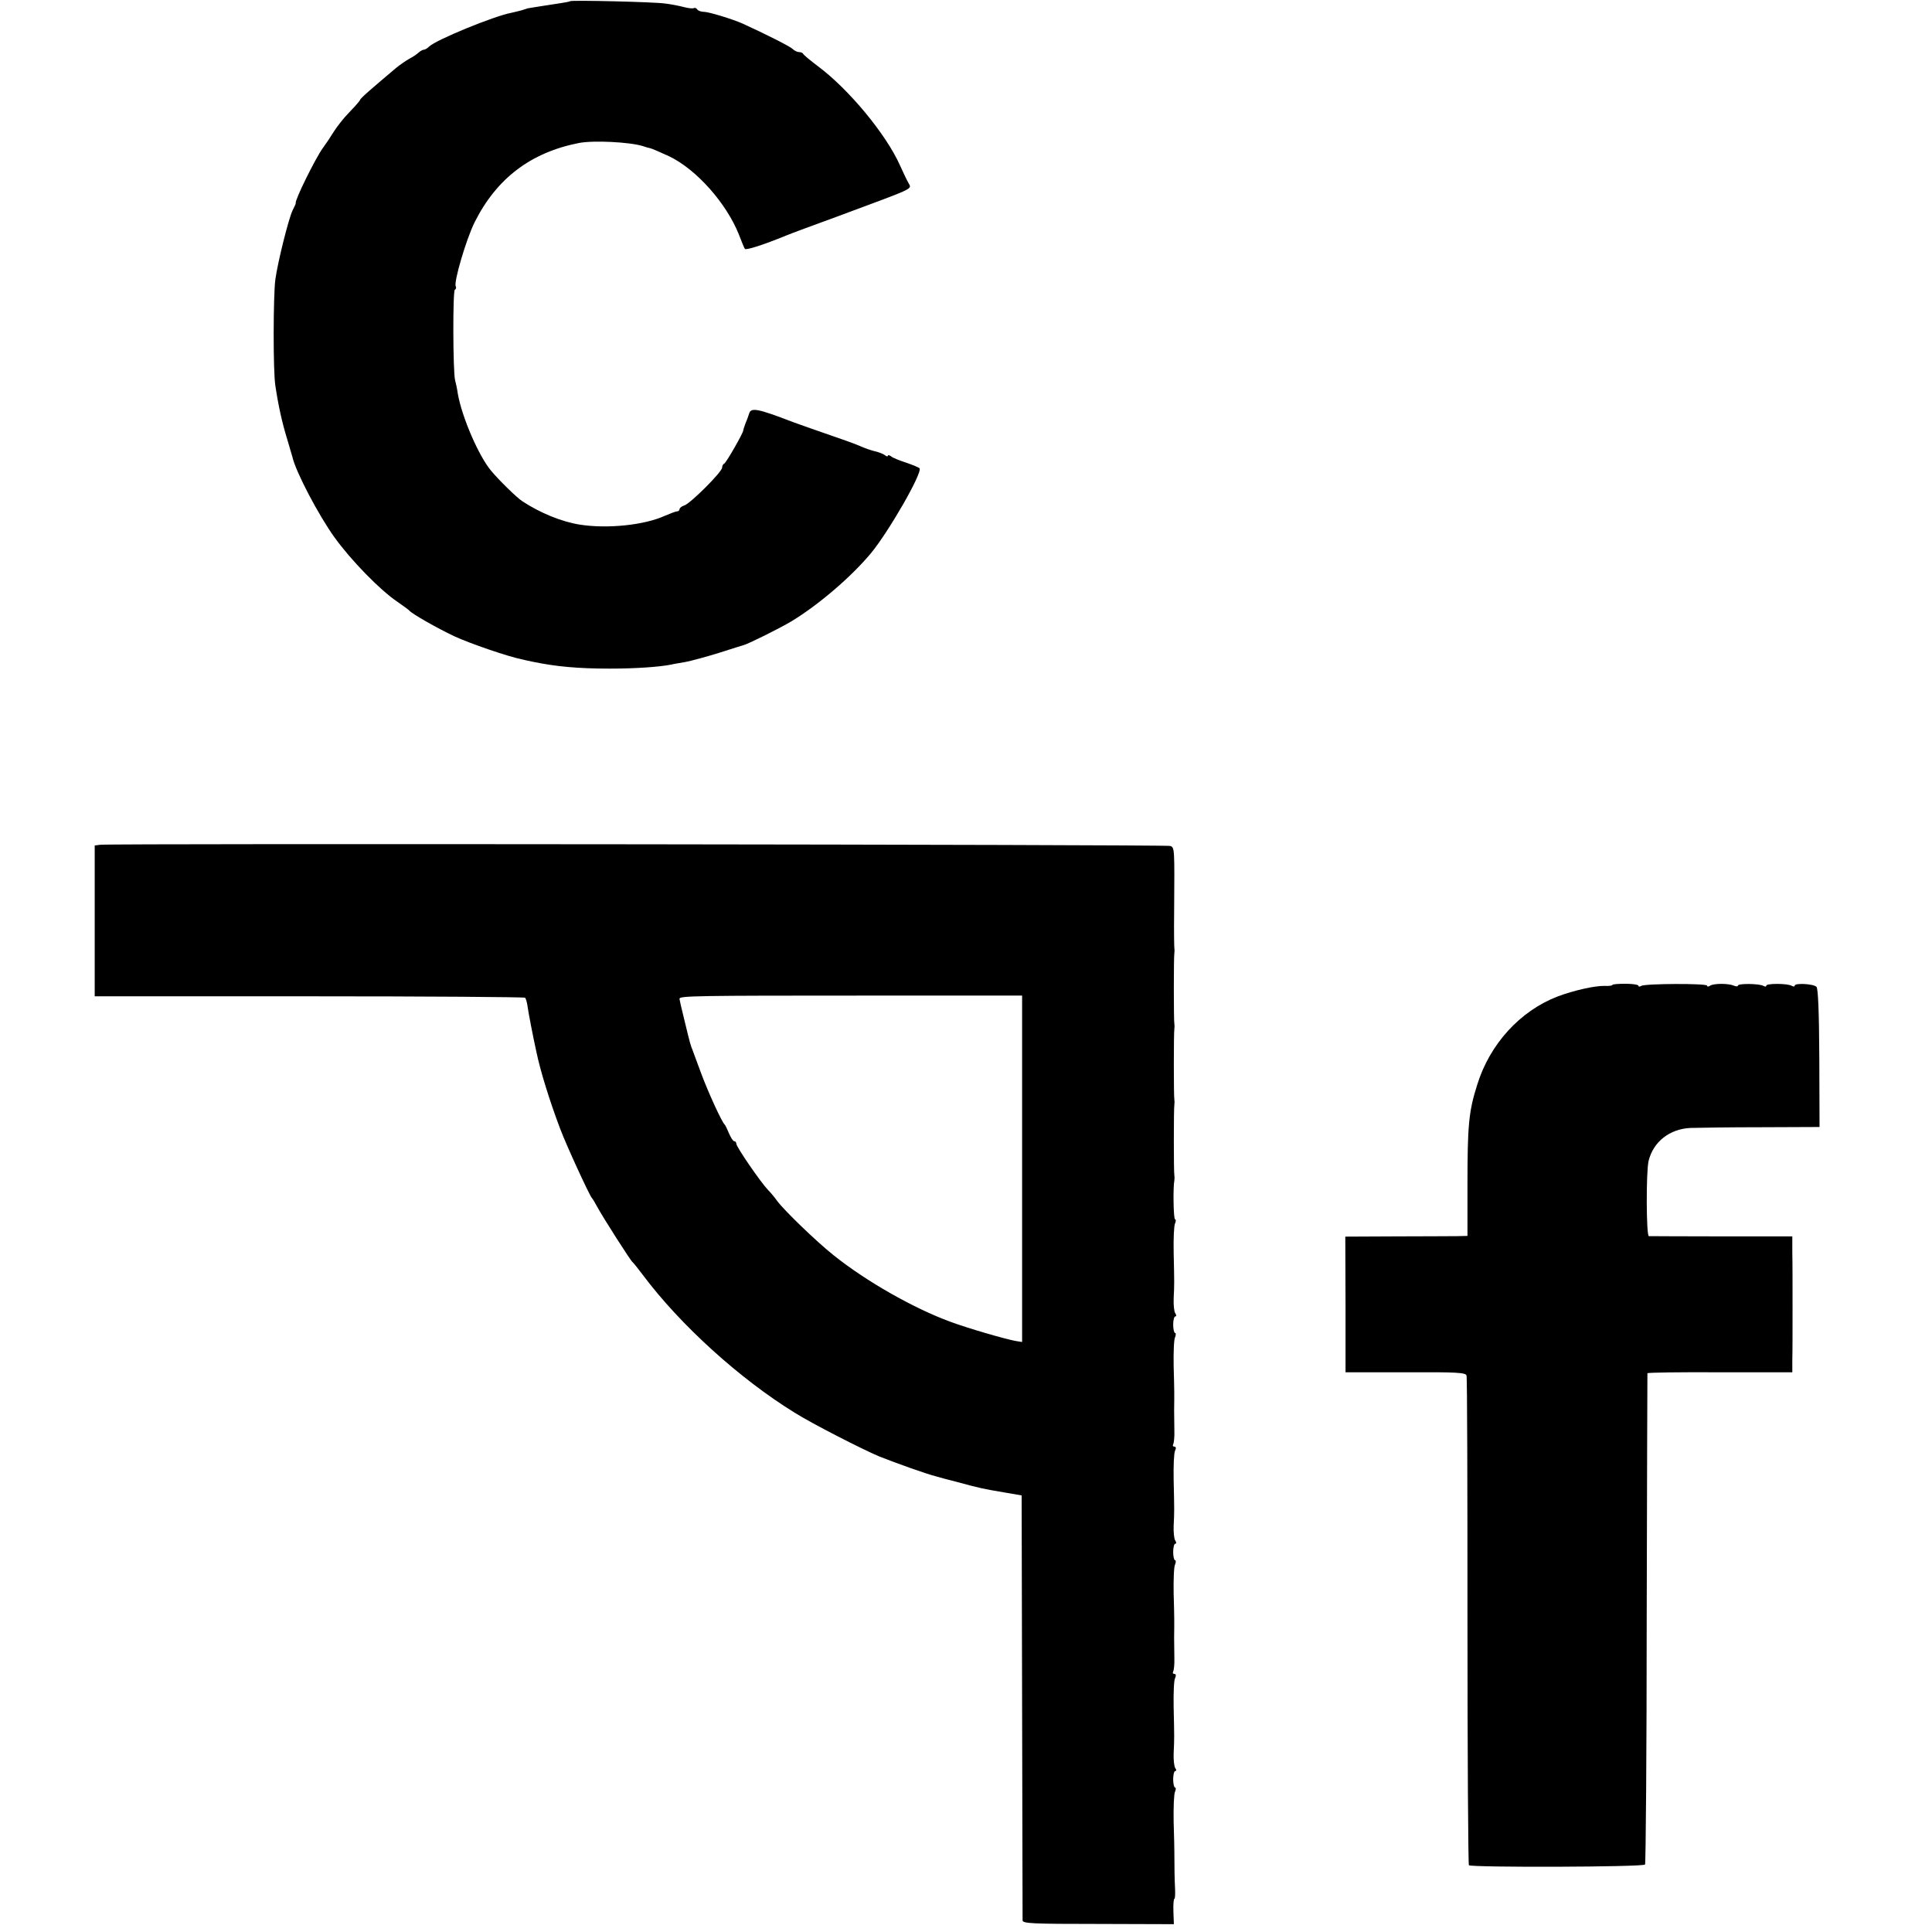
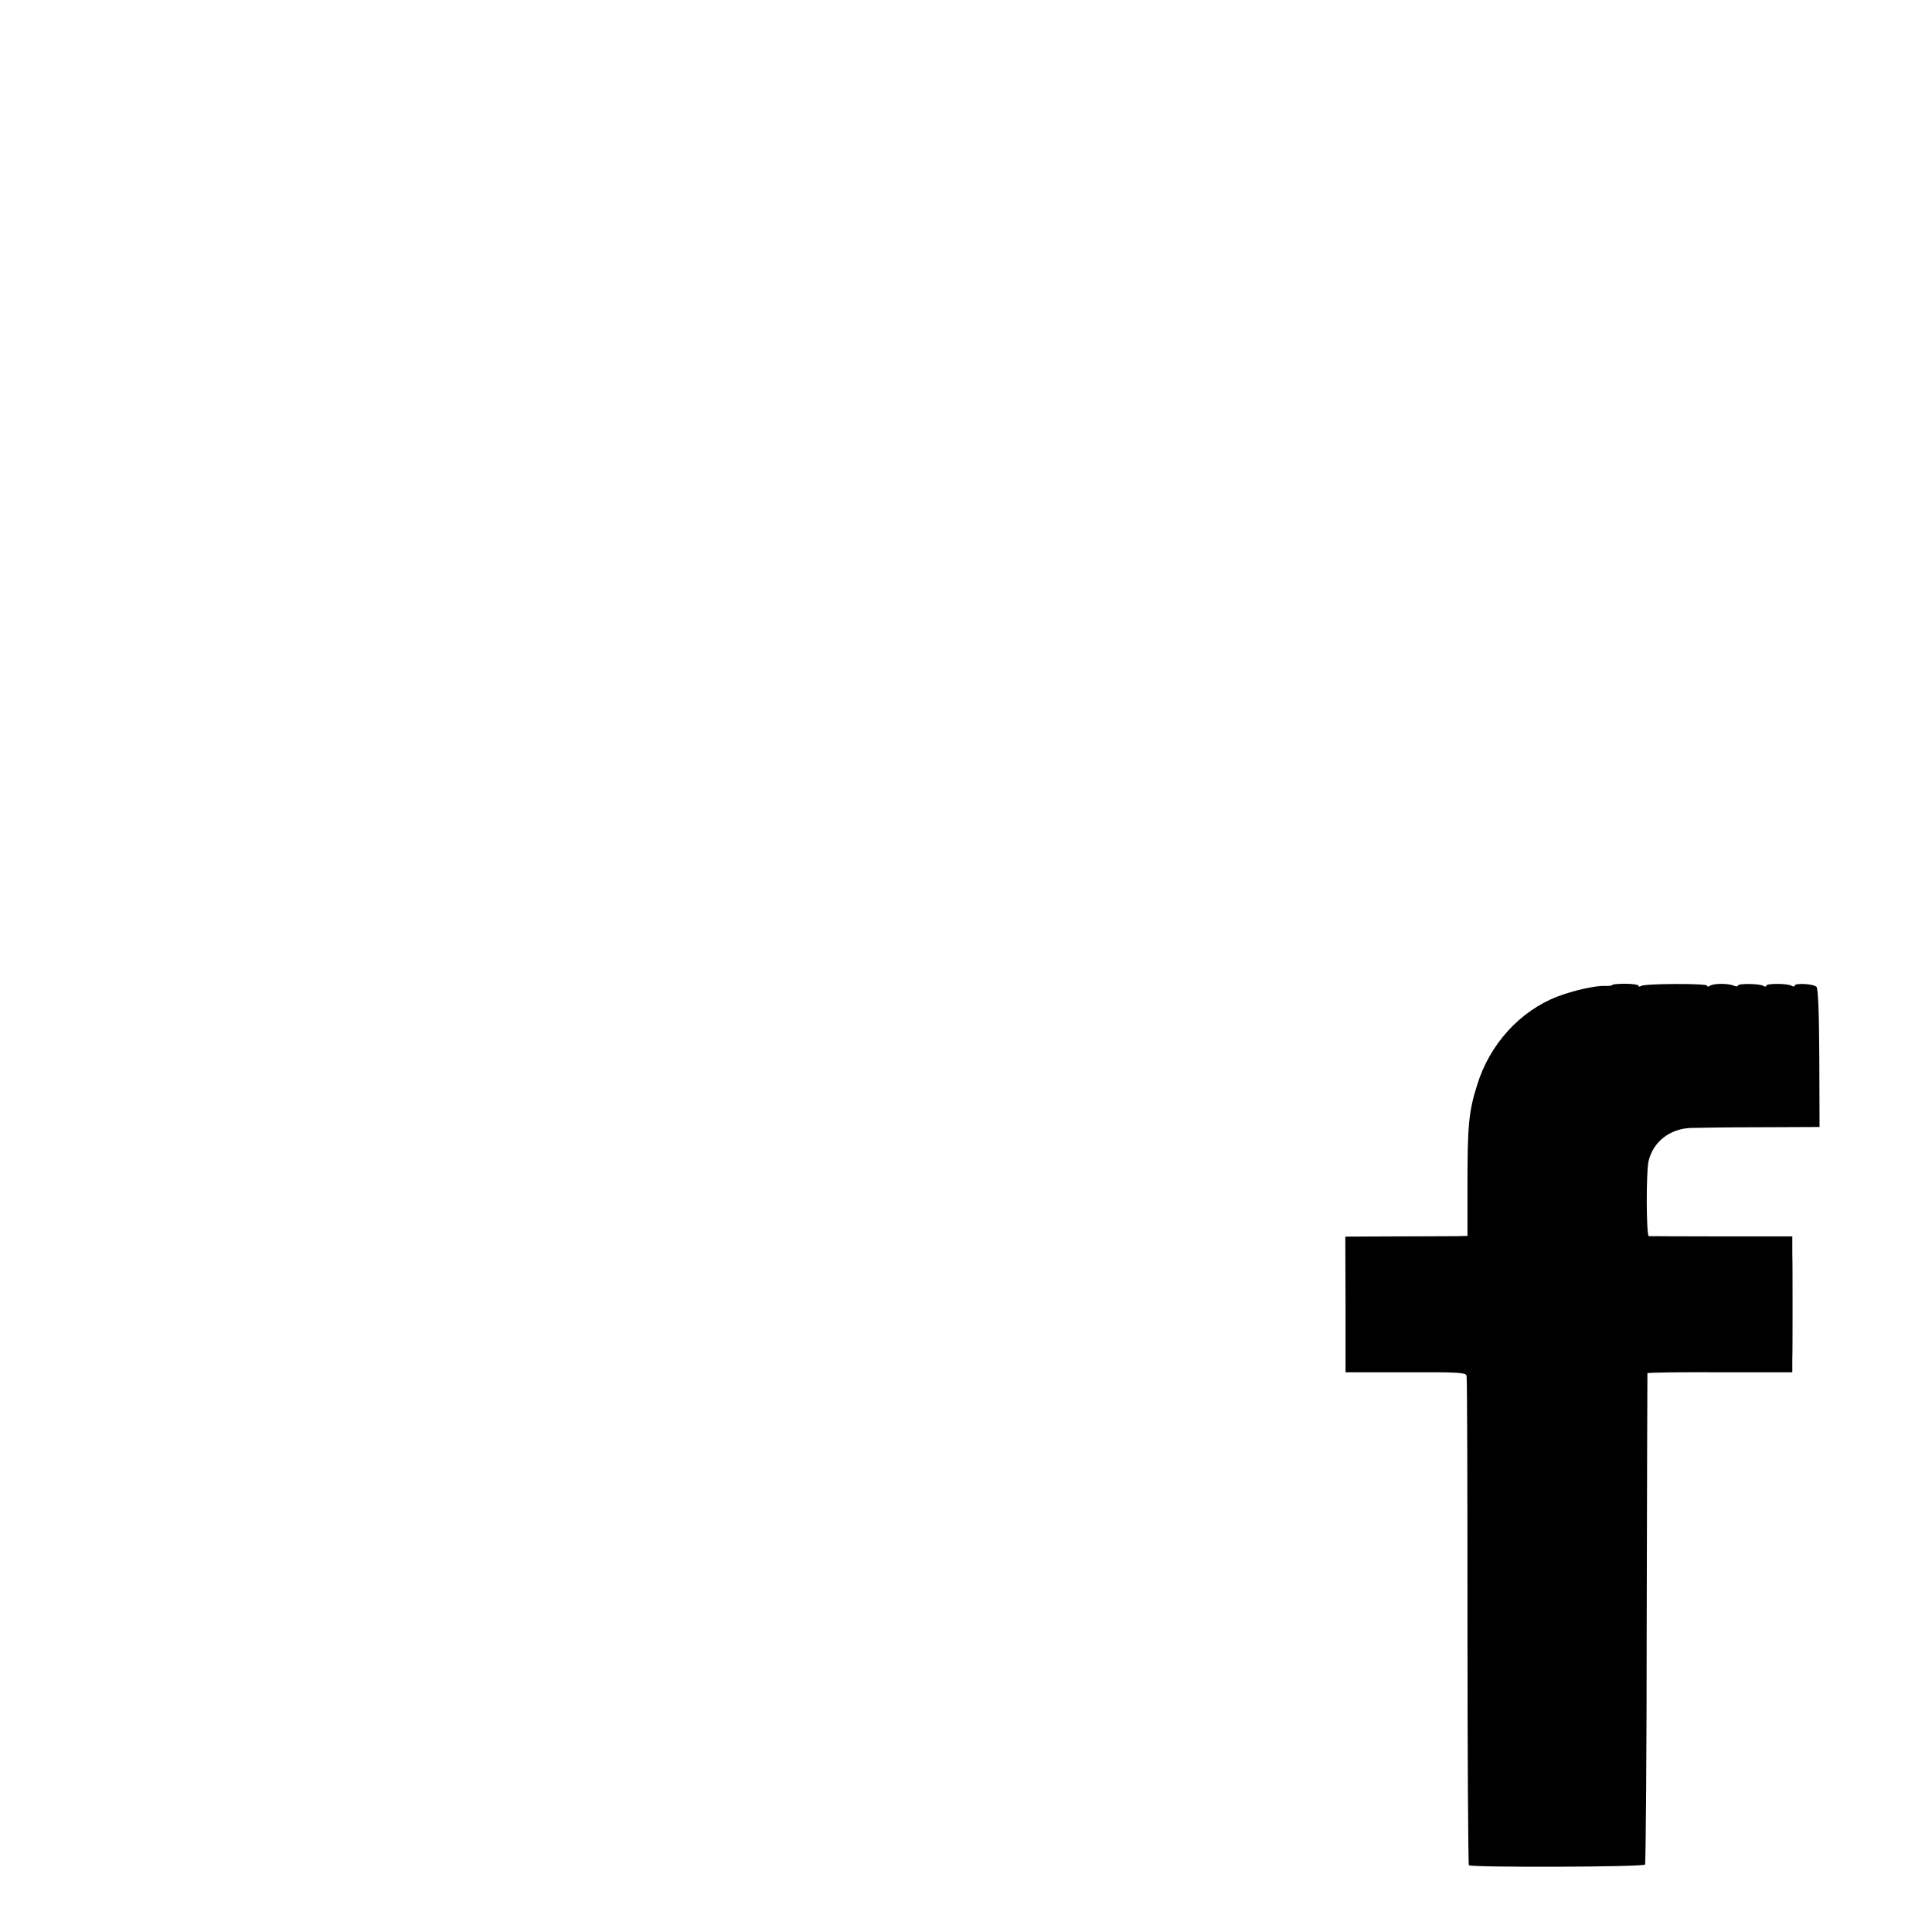
<svg xmlns="http://www.w3.org/2000/svg" version="1.0" width="816pt" height="816pt" viewBox="0 0 816 816" preserveAspectRatio="xMidYMid meet">
  <g transform="translate(0,816) scale(0.1,-0.1)" fill="#000000" stroke="none">
-     <path d="M2408 8155 c-2 -2 -19 -5 -38 -8 -48 -7 -134 -21 -140 -22 -3 -1 -14 -4 -25 -8 -11 -3 -31 -8 -45 -11 -74 -14 -318 -114 -348 -143 -7 -7 -17 -13 -22 -13 -5 0 -15 -6 -22 -12 -7 -7 -25 -19 -39 -26 -14 -8 -39 -25 -55 -38 -109 -92 -153 -130 -153 -136 -1 -3 -18 -24 -39 -45 -34 -35 -61 -70 -87 -112 -5 -9 -20 -30 -32 -47 -32 -45 -118 -219 -114 -232 1 -1 -5 -15 -13 -30 -16 -32 -62 -214 -73 -292 -9 -67 -10 -388 0 -449 12 -81 28 -155 50 -226 11 -38 21 -72 22 -75 14 -63 111 -247 178 -340 70 -97 191 -221 263 -270 27 -19 51 -36 54 -40 11 -13 116 -73 188 -107 67 -31 227 -86 287 -98 11 -3 31 -7 45 -10 96 -20 189 -29 325 -29 110 0 209 7 260 17 11 3 38 7 60 11 22 4 85 21 140 38 55 18 102 32 105 33 20 5 153 71 203 101 114 69 253 188 336 288 75 91 217 338 205 358 -2 3 -28 14 -57 24 -28 9 -58 21 -64 27 -7 5 -13 6 -13 2 0 -4 -6 -3 -12 2 -7 6 -26 13 -43 17 -16 4 -43 13 -60 21 -16 7 -43 17 -60 23 -135 47 -212 74 -225 79 -151 58 -178 63 -186 36 -3 -10 -10 -29 -16 -43 -5 -14 -9 -26 -9 -28 3 -6 -72 -137 -80 -140 -5 -2 -9 -10 -9 -17 0 -18 -134 -152 -160 -160 -11 -3 -20 -11 -20 -16 0 -5 -5 -9 -11 -9 -5 0 -29 -9 -52 -19 -86 -39 -241 -55 -357 -37 -77 12 -168 49 -244 99 -22 14 -100 90 -132 129 -52 62 -122 224 -140 323 -3 22 -9 49 -12 60 -9 37 -10 375 -1 381 5 3 7 9 4 14 -10 16 44 200 80 272 93 185 237 294 440 334 62 12 215 4 270 -13 11 -4 25 -8 31 -9 7 -1 42 -17 80 -34 115 -55 242 -198 295 -331 11 -29 22 -56 25 -60 4 -7 79 17 174 56 19 8 116 44 215 80 341 127 316 114 301 144 -8 14 -23 47 -35 73 -59 132 -217 322 -346 418 -33 25 -61 48 -63 53 -2 4 -10 7 -17 7 -8 0 -20 6 -27 13 -11 11 -114 63 -213 108 -41 18 -141 49 -162 49 -12 0 -25 5 -28 10 -4 6 -10 8 -14 6 -4 -3 -23 -1 -42 4 -19 5 -54 12 -79 15 -47 7 -396 15 -402 10z" />
-     <path d="M423 4592 l-23 -3 0 -319 0 -318 906 0 c498 0 908 -3 912 -6 3 -4 7 -17 9 -29 6 -41 22 -124 39 -202 17 -81 56 -206 99 -320 26 -70 125 -285 135 -295 3 -3 14 -21 24 -40 26 -47 139 -224 147 -230 4 -3 24 -28 45 -56 158 -211 410 -439 641 -581 71 -45 290 -157 358 -185 71 -28 199 -74 240 -84 6 -2 46 -13 90 -24 92 -25 105 -28 200 -44 l70 -12 2 -889 c1 -490 2 -897 2 -906 1 -13 39 -15 320 -15 l319 -1 -2 54 c-1 29 1 53 4 53 3 0 4 19 3 42 -2 37 -3 95 -3 158 0 8 -1 65 -3 125 -1 61 1 118 6 128 4 9 4 17 0 17 -4 0 -8 16 -8 35 0 19 4 35 9 35 5 0 5 5 0 12 -5 7 -8 36 -7 63 3 61 3 64 0 195 -1 58 1 113 6 122 5 11 4 18 -3 18 -6 0 -8 4 -5 10 3 5 6 31 5 57 0 27 -1 65 -1 86 1 70 1 82 -2 187 -1 58 1 113 6 122 4 10 4 18 0 18 -4 0 -8 16 -8 35 0 19 4 35 9 35 5 0 5 5 0 13 -5 6 -8 35 -7 62 3 61 3 64 0 195 -1 58 1 113 6 123 5 10 4 17 -3 17 -6 0 -8 4 -5 10 3 5 6 31 5 57 0 27 -1 65 -1 86 1 70 1 82 -2 187 -1 58 1 113 6 122 4 10 4 18 0 18 -4 0 -8 16 -8 35 0 19 4 35 9 35 5 0 5 5 0 13 -5 6 -8 35 -7 62 3 61 3 64 0 195 -1 58 1 113 6 123 4 9 4 17 0 17 -7 0 -9 136 -3 165 1 6 1 15 0 20 -3 12 -3 286 0 300 1 6 1 15 0 20 -3 12 -3 286 0 300 1 6 1 15 0 20 -3 12 -3 286 0 300 1 6 1 15 0 20 -1 6 -2 75 -1 155 2 267 2 270 -16 277 -15 6 -4479 11 -4520 5z m3894 -1369 l0 -731 -26 4 c-45 8 -203 54 -276 81 -156 57 -358 172 -495 282 -73 58 -209 190 -237 228 -10 14 -27 35 -39 47 -31 32 -134 182 -134 195 0 6 -4 11 -9 11 -5 0 -14 15 -22 33 -7 17 -15 34 -18 37 -12 10 -70 137 -99 215 -16 44 -33 89 -37 100 -9 24 -8 17 -34 125 -12 47 -21 88 -21 92 0 12 80 13 776 13 l671 0 0 -732z" />
    <path d="M6810 4000 c0 -3 -14 -5 -32 -4 -42 1 -131 -19 -200 -45 -158 -61 -286 -201 -339 -373 -36 -113 -41 -172 -41 -425 l0 -213 -44 -1 c-24 0 -140 -1 -258 -1 l-214 -1 1 -287 0 -286 254 0 c217 1 254 -1 257 -14 3 -8 4 -475 4 -1038 0 -563 3 -1026 6 -1030 11 -10 737 -8 744 3 3 5 7 473 7 1040 1 566 3 1032 3 1035 1 3 139 5 307 4 l305 0 0 53 c1 29 1 127 1 218 0 91 0 196 -1 234 l0 69 -297 0 c-164 0 -303 1 -309 1 -11 1 -12 272 -1 318 20 81 89 135 177 139 30 1 165 3 300 3 l245 1 -1 291 c-1 195 -5 294 -12 301 -13 13 -92 17 -92 5 0 -4 -5 -5 -12 -1 -17 11 -108 11 -108 1 0 -5 -5 -5 -12 -1 -17 10 -108 11 -108 1 0 -4 -8 -4 -17 0 -23 10 -84 10 -100 0 -7 -5 -13 -5 -13 0 0 10 -262 9 -278 -1 -7 -4 -12 -4 -12 1 0 4 -25 8 -55 8 -30 0 -55 -2 -55 -5z" />
  </g>
</svg>